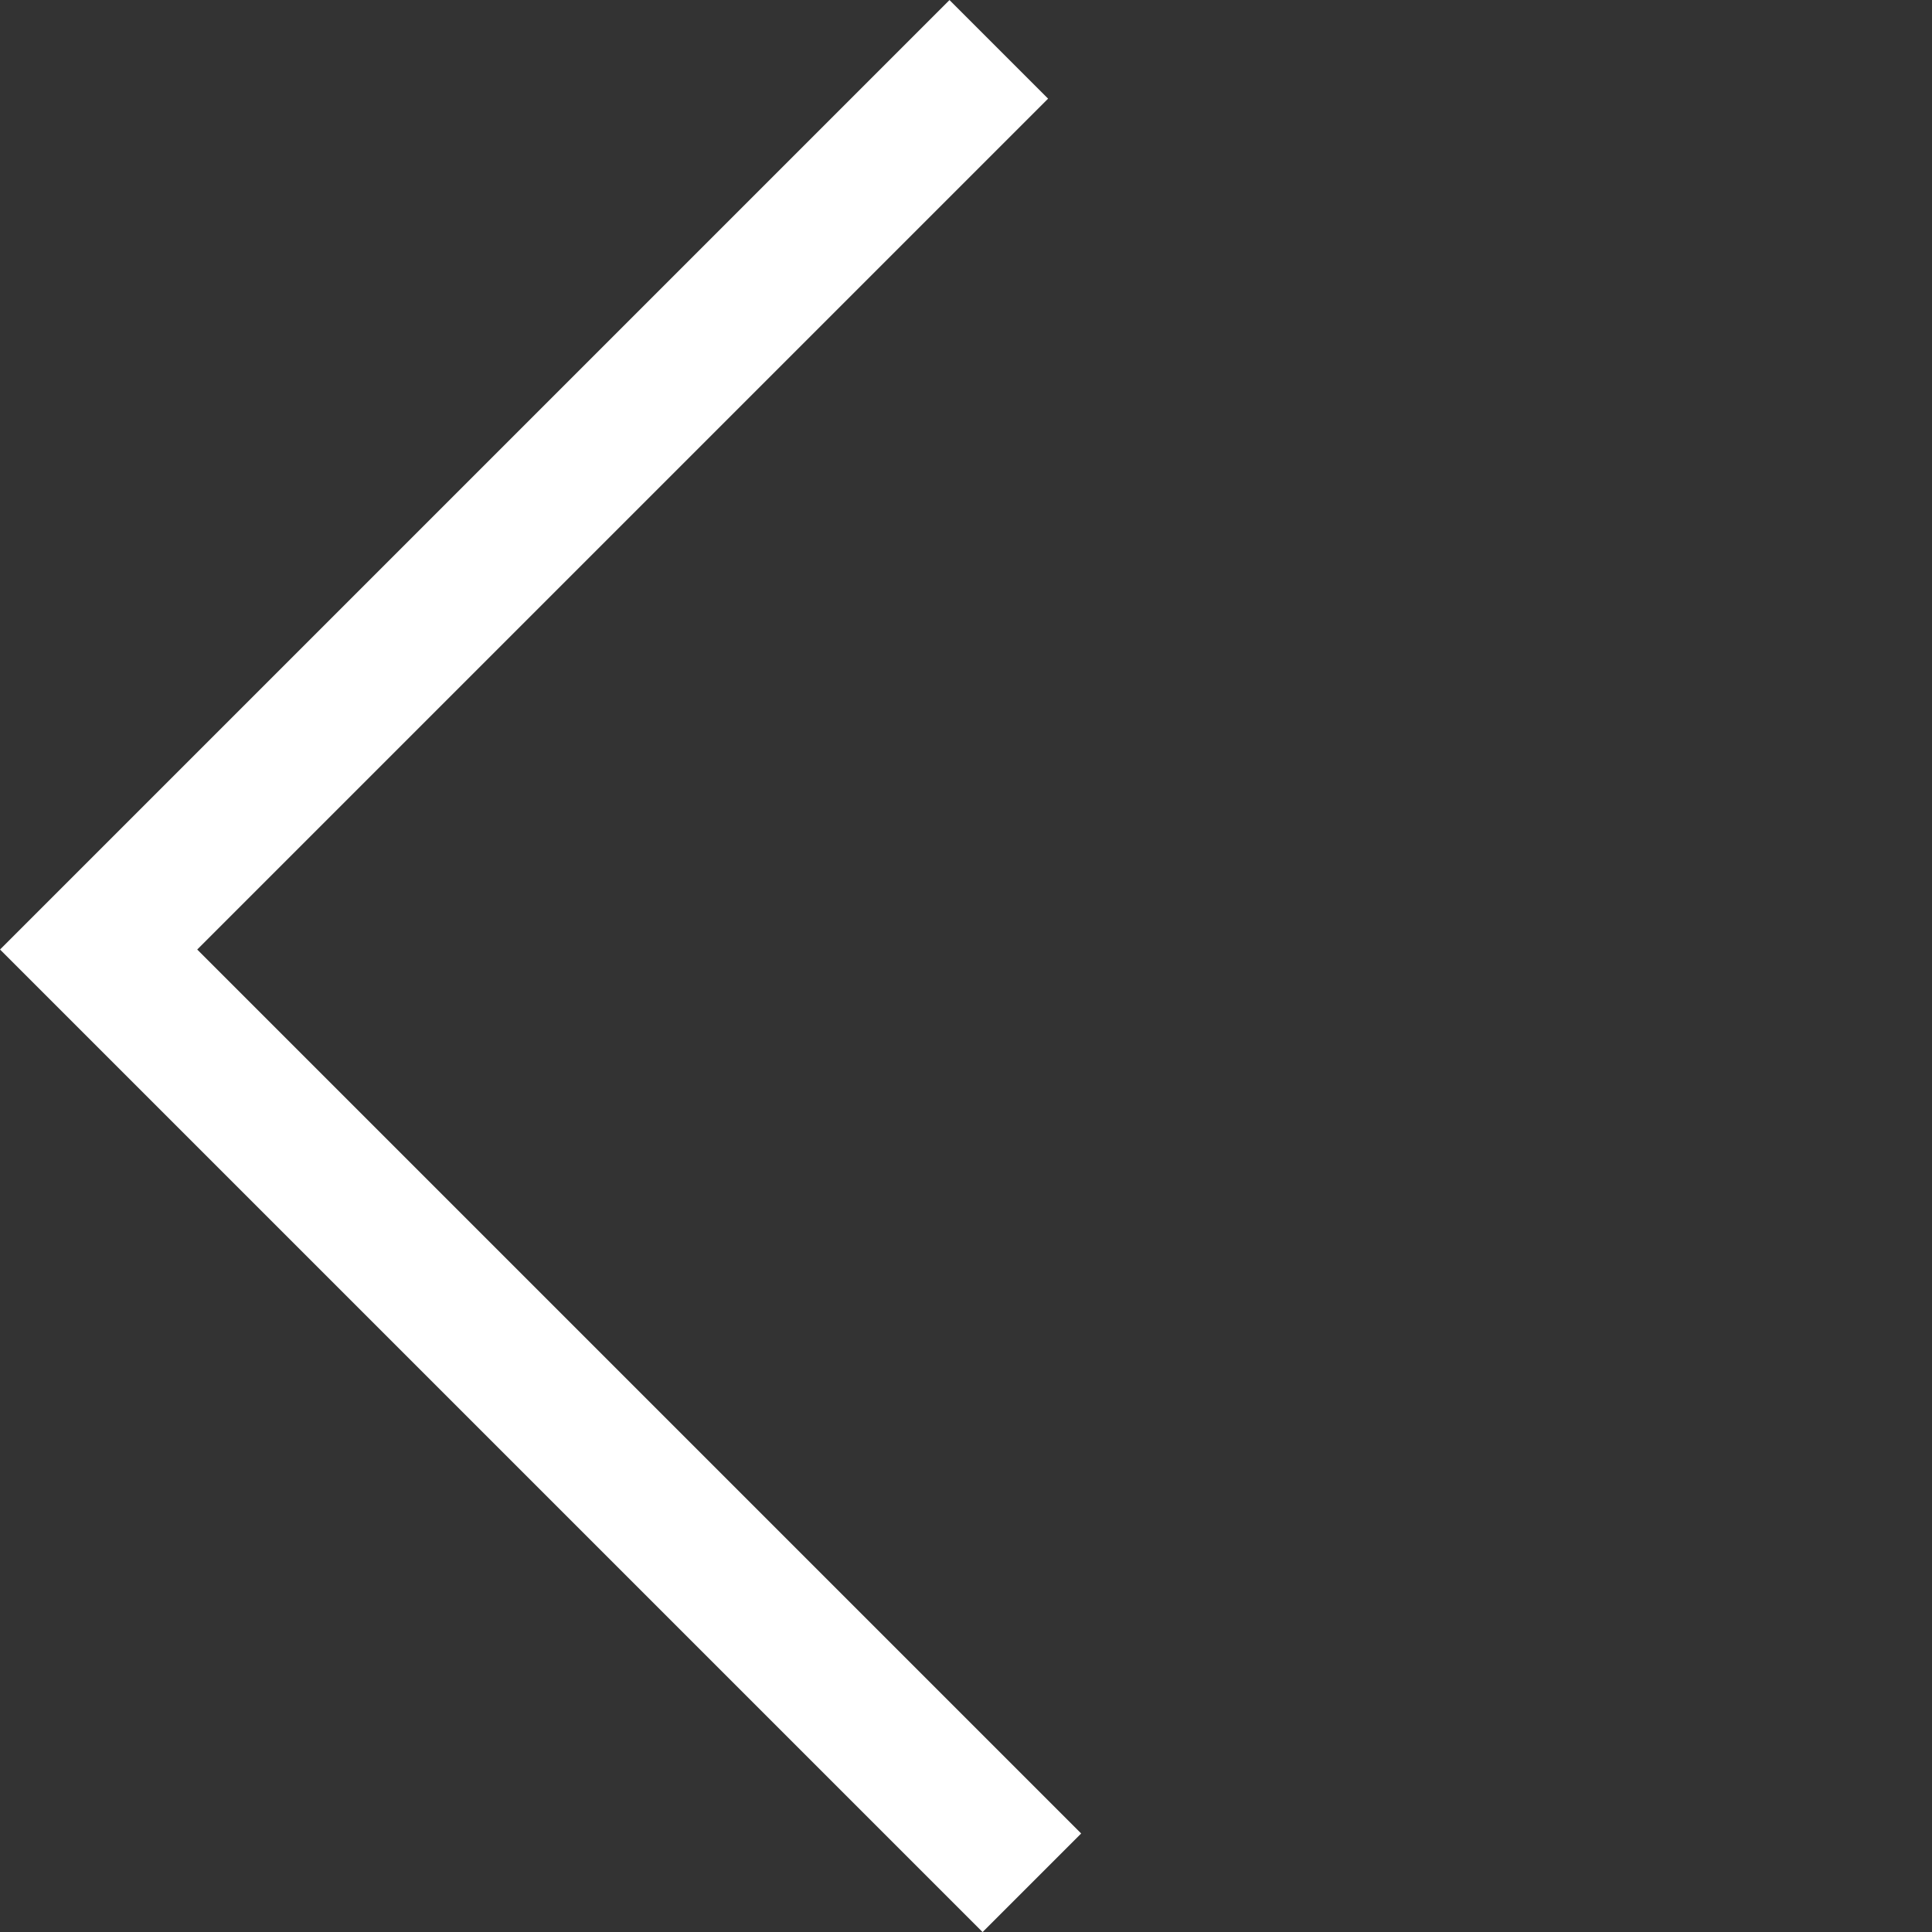
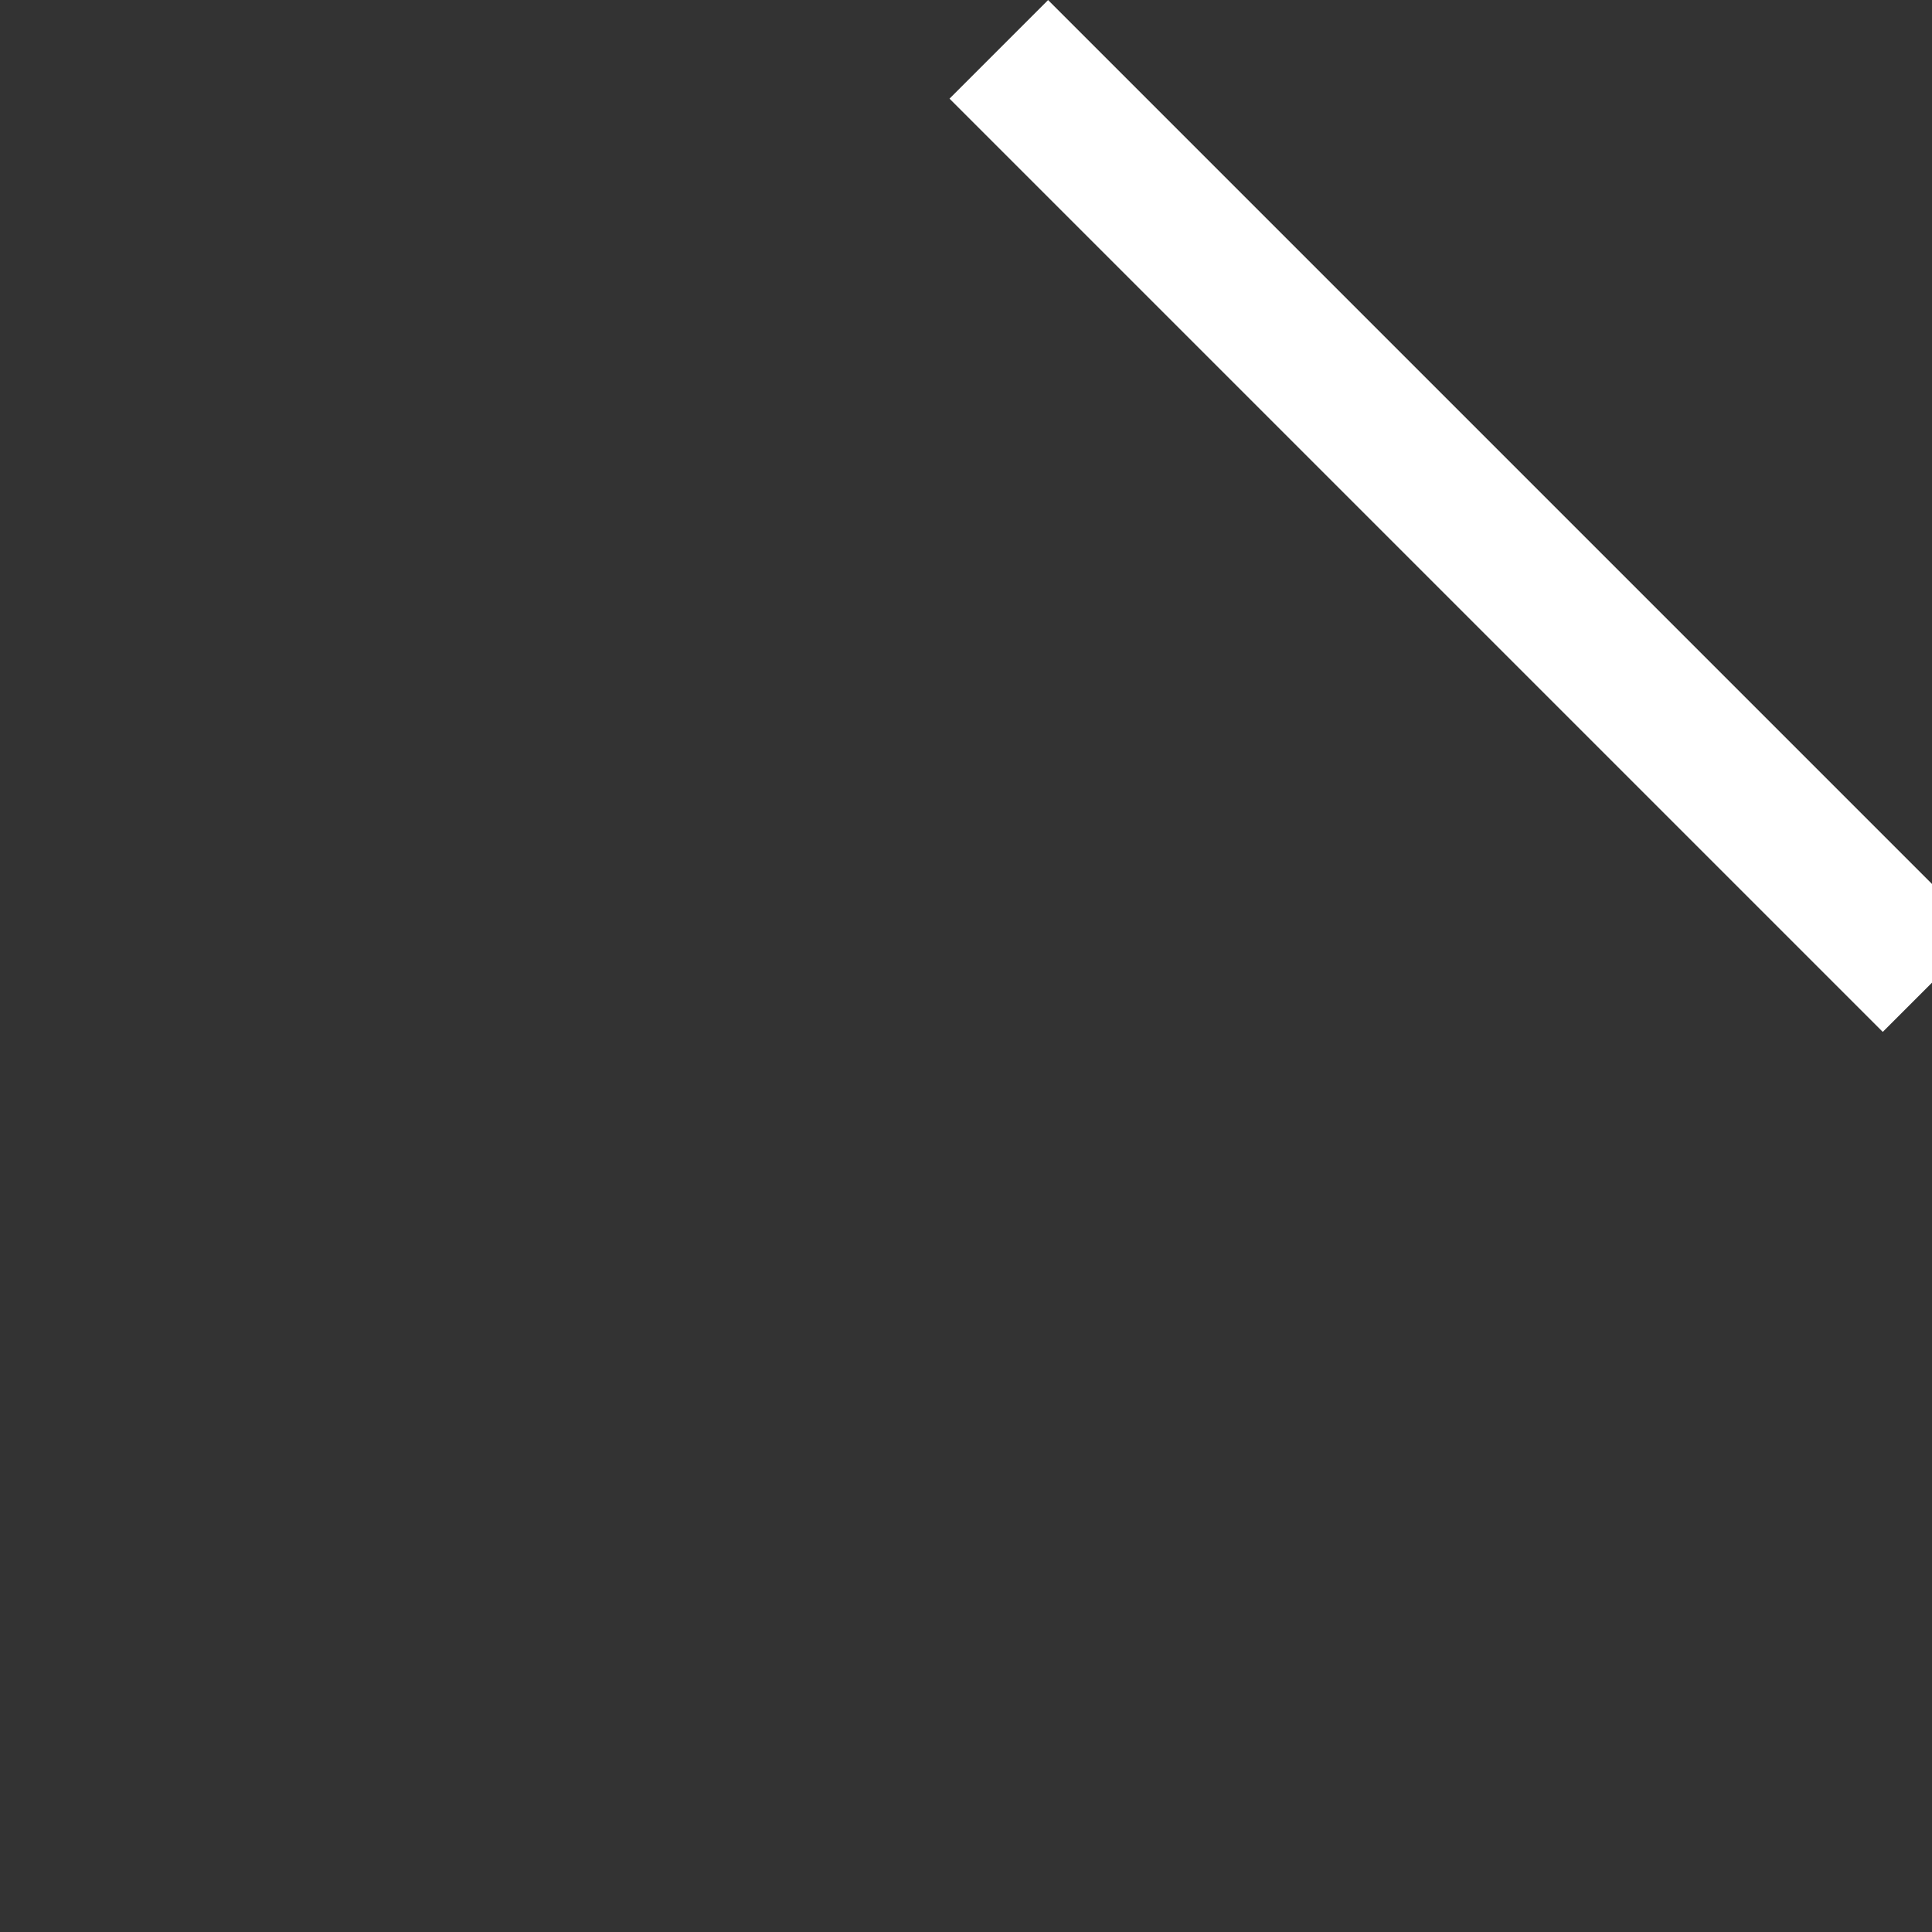
<svg xmlns="http://www.w3.org/2000/svg" width="27.715" height="27.715" viewBox="0 0 27.715 27.715">
  <rect x="0" y="0" width="27.715" height="27.715" fill="#333333" stroke="none" />
-   <path id="Path_105" data-name="Path 105" d="M0,0V18.262H18.933" transform="translate(14.328 0.708) rotate(45)" fill="none" stroke="#fff" stroke-width="2" />
+   <path id="Path_105" data-name="Path 105" d="M0,0H18.933" transform="translate(14.328 0.708) rotate(45)" fill="none" stroke="#fff" stroke-width="2" />
</svg>